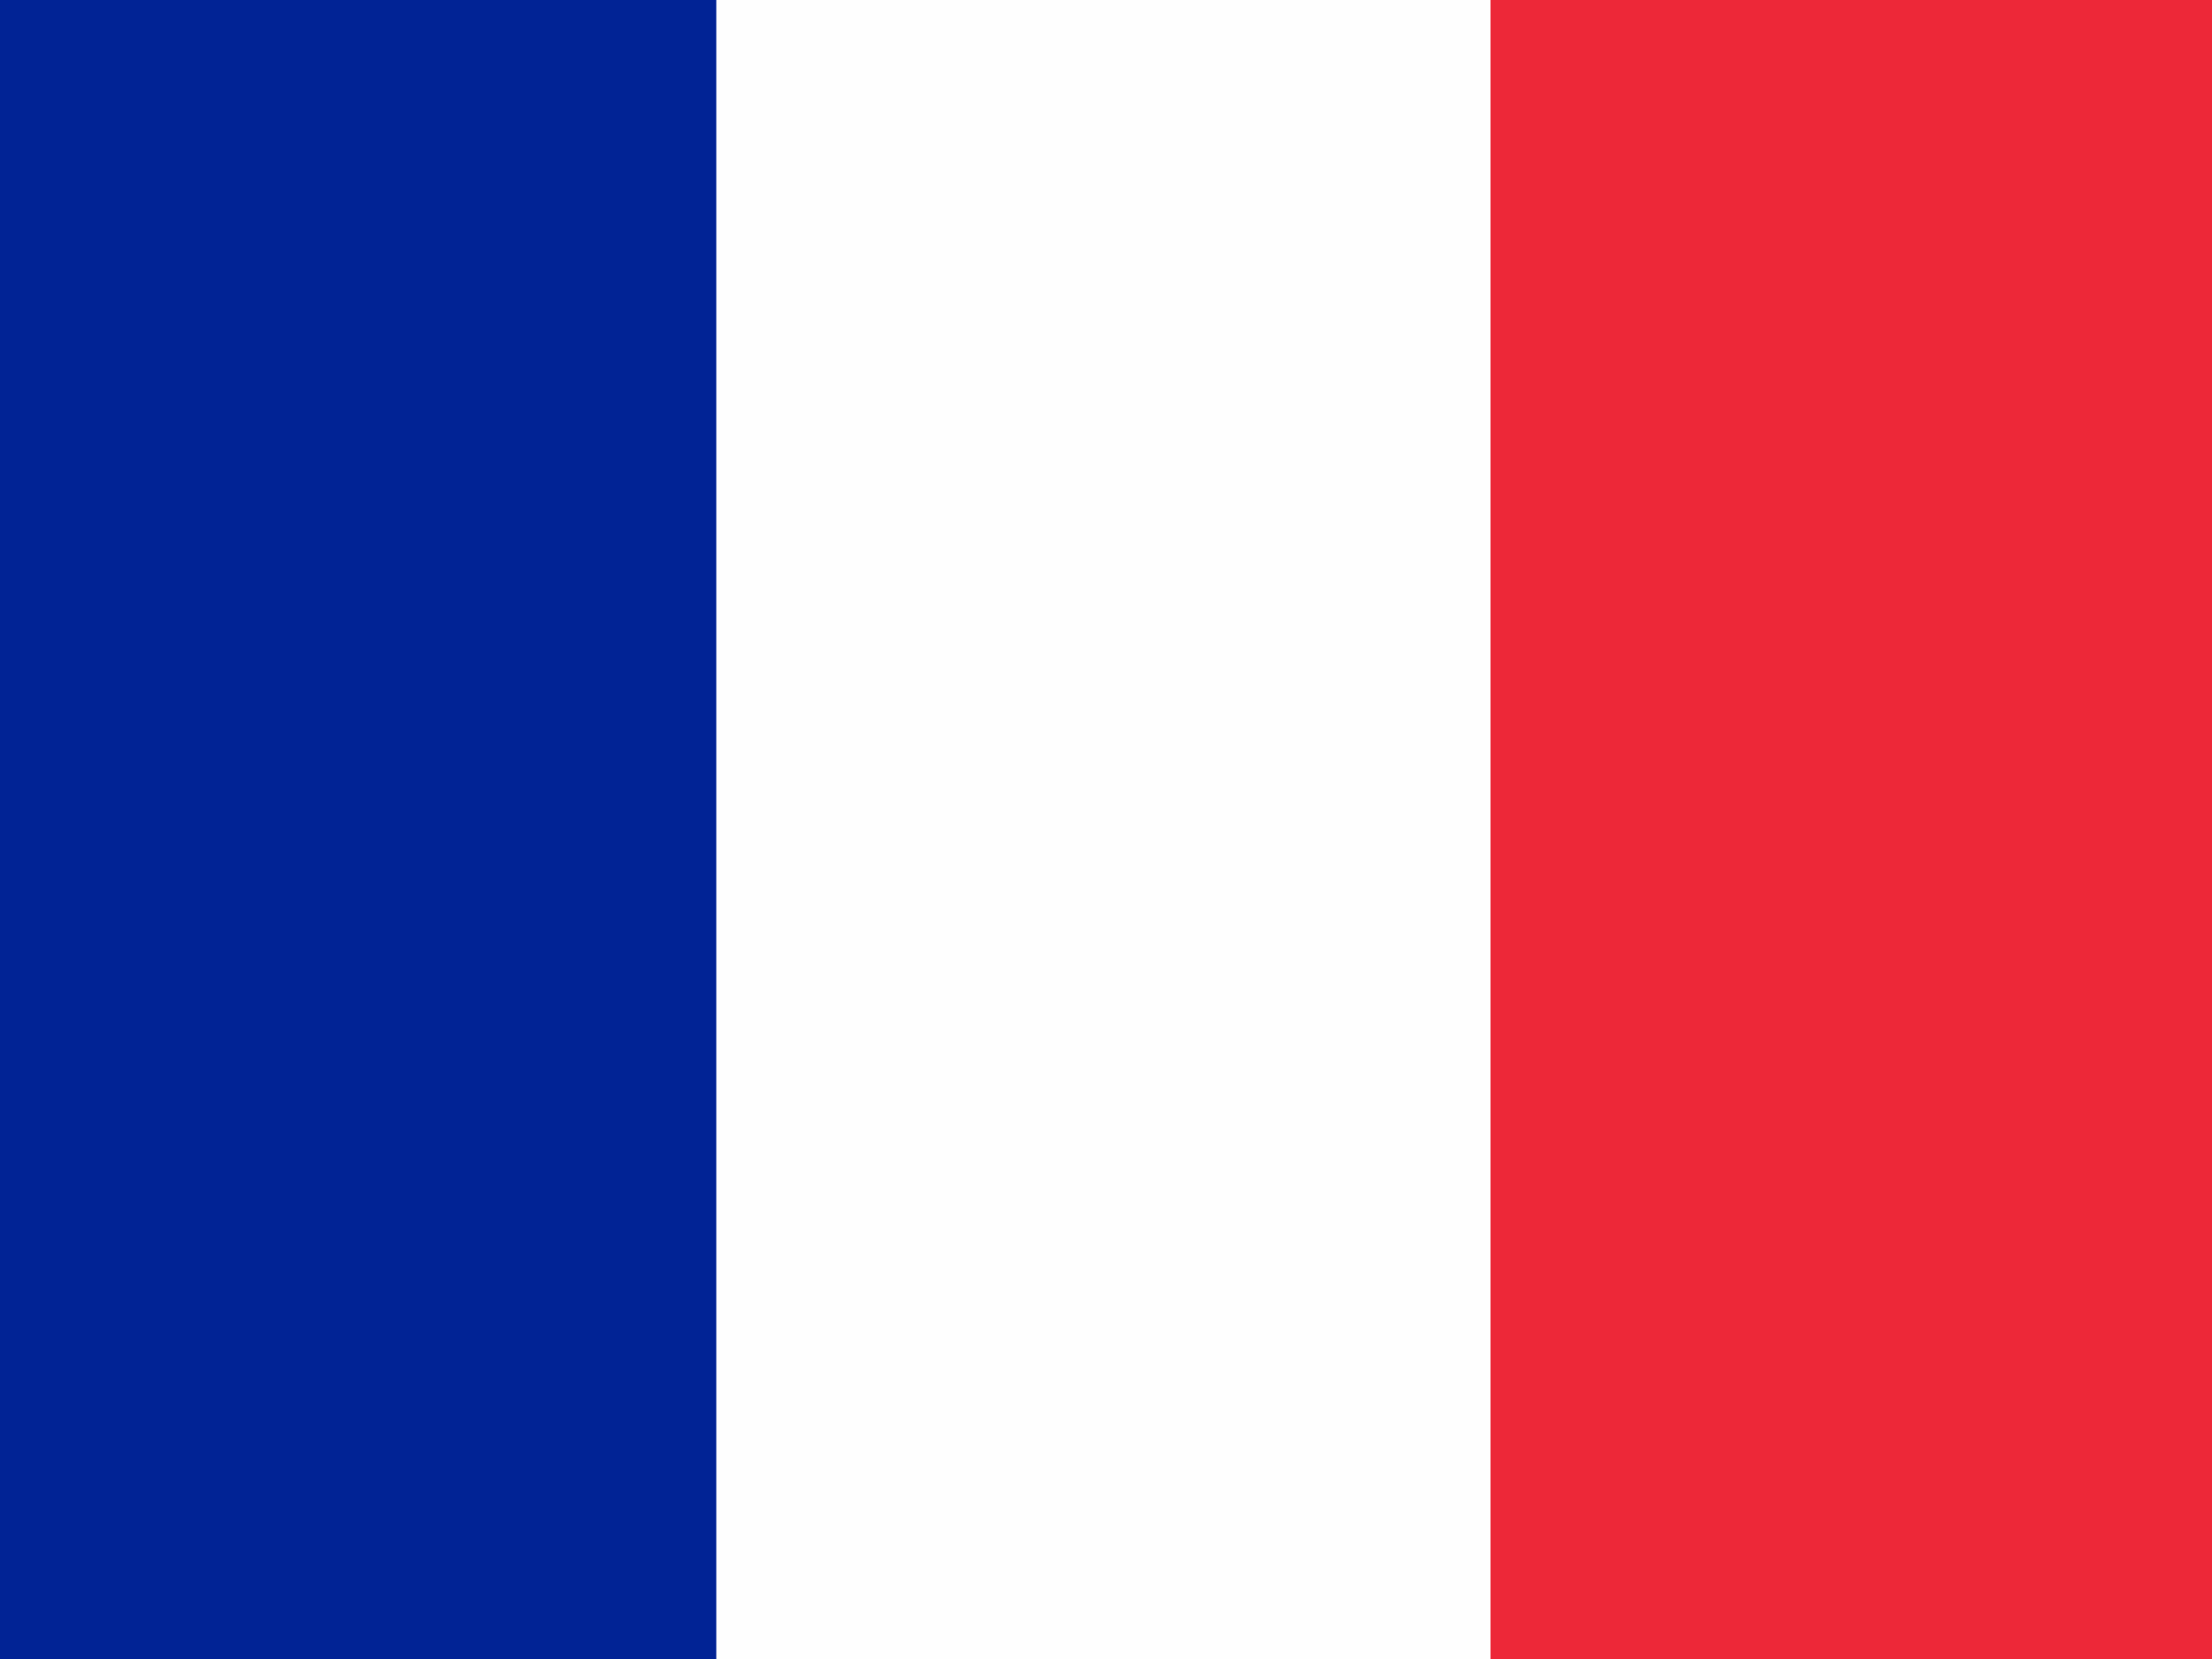
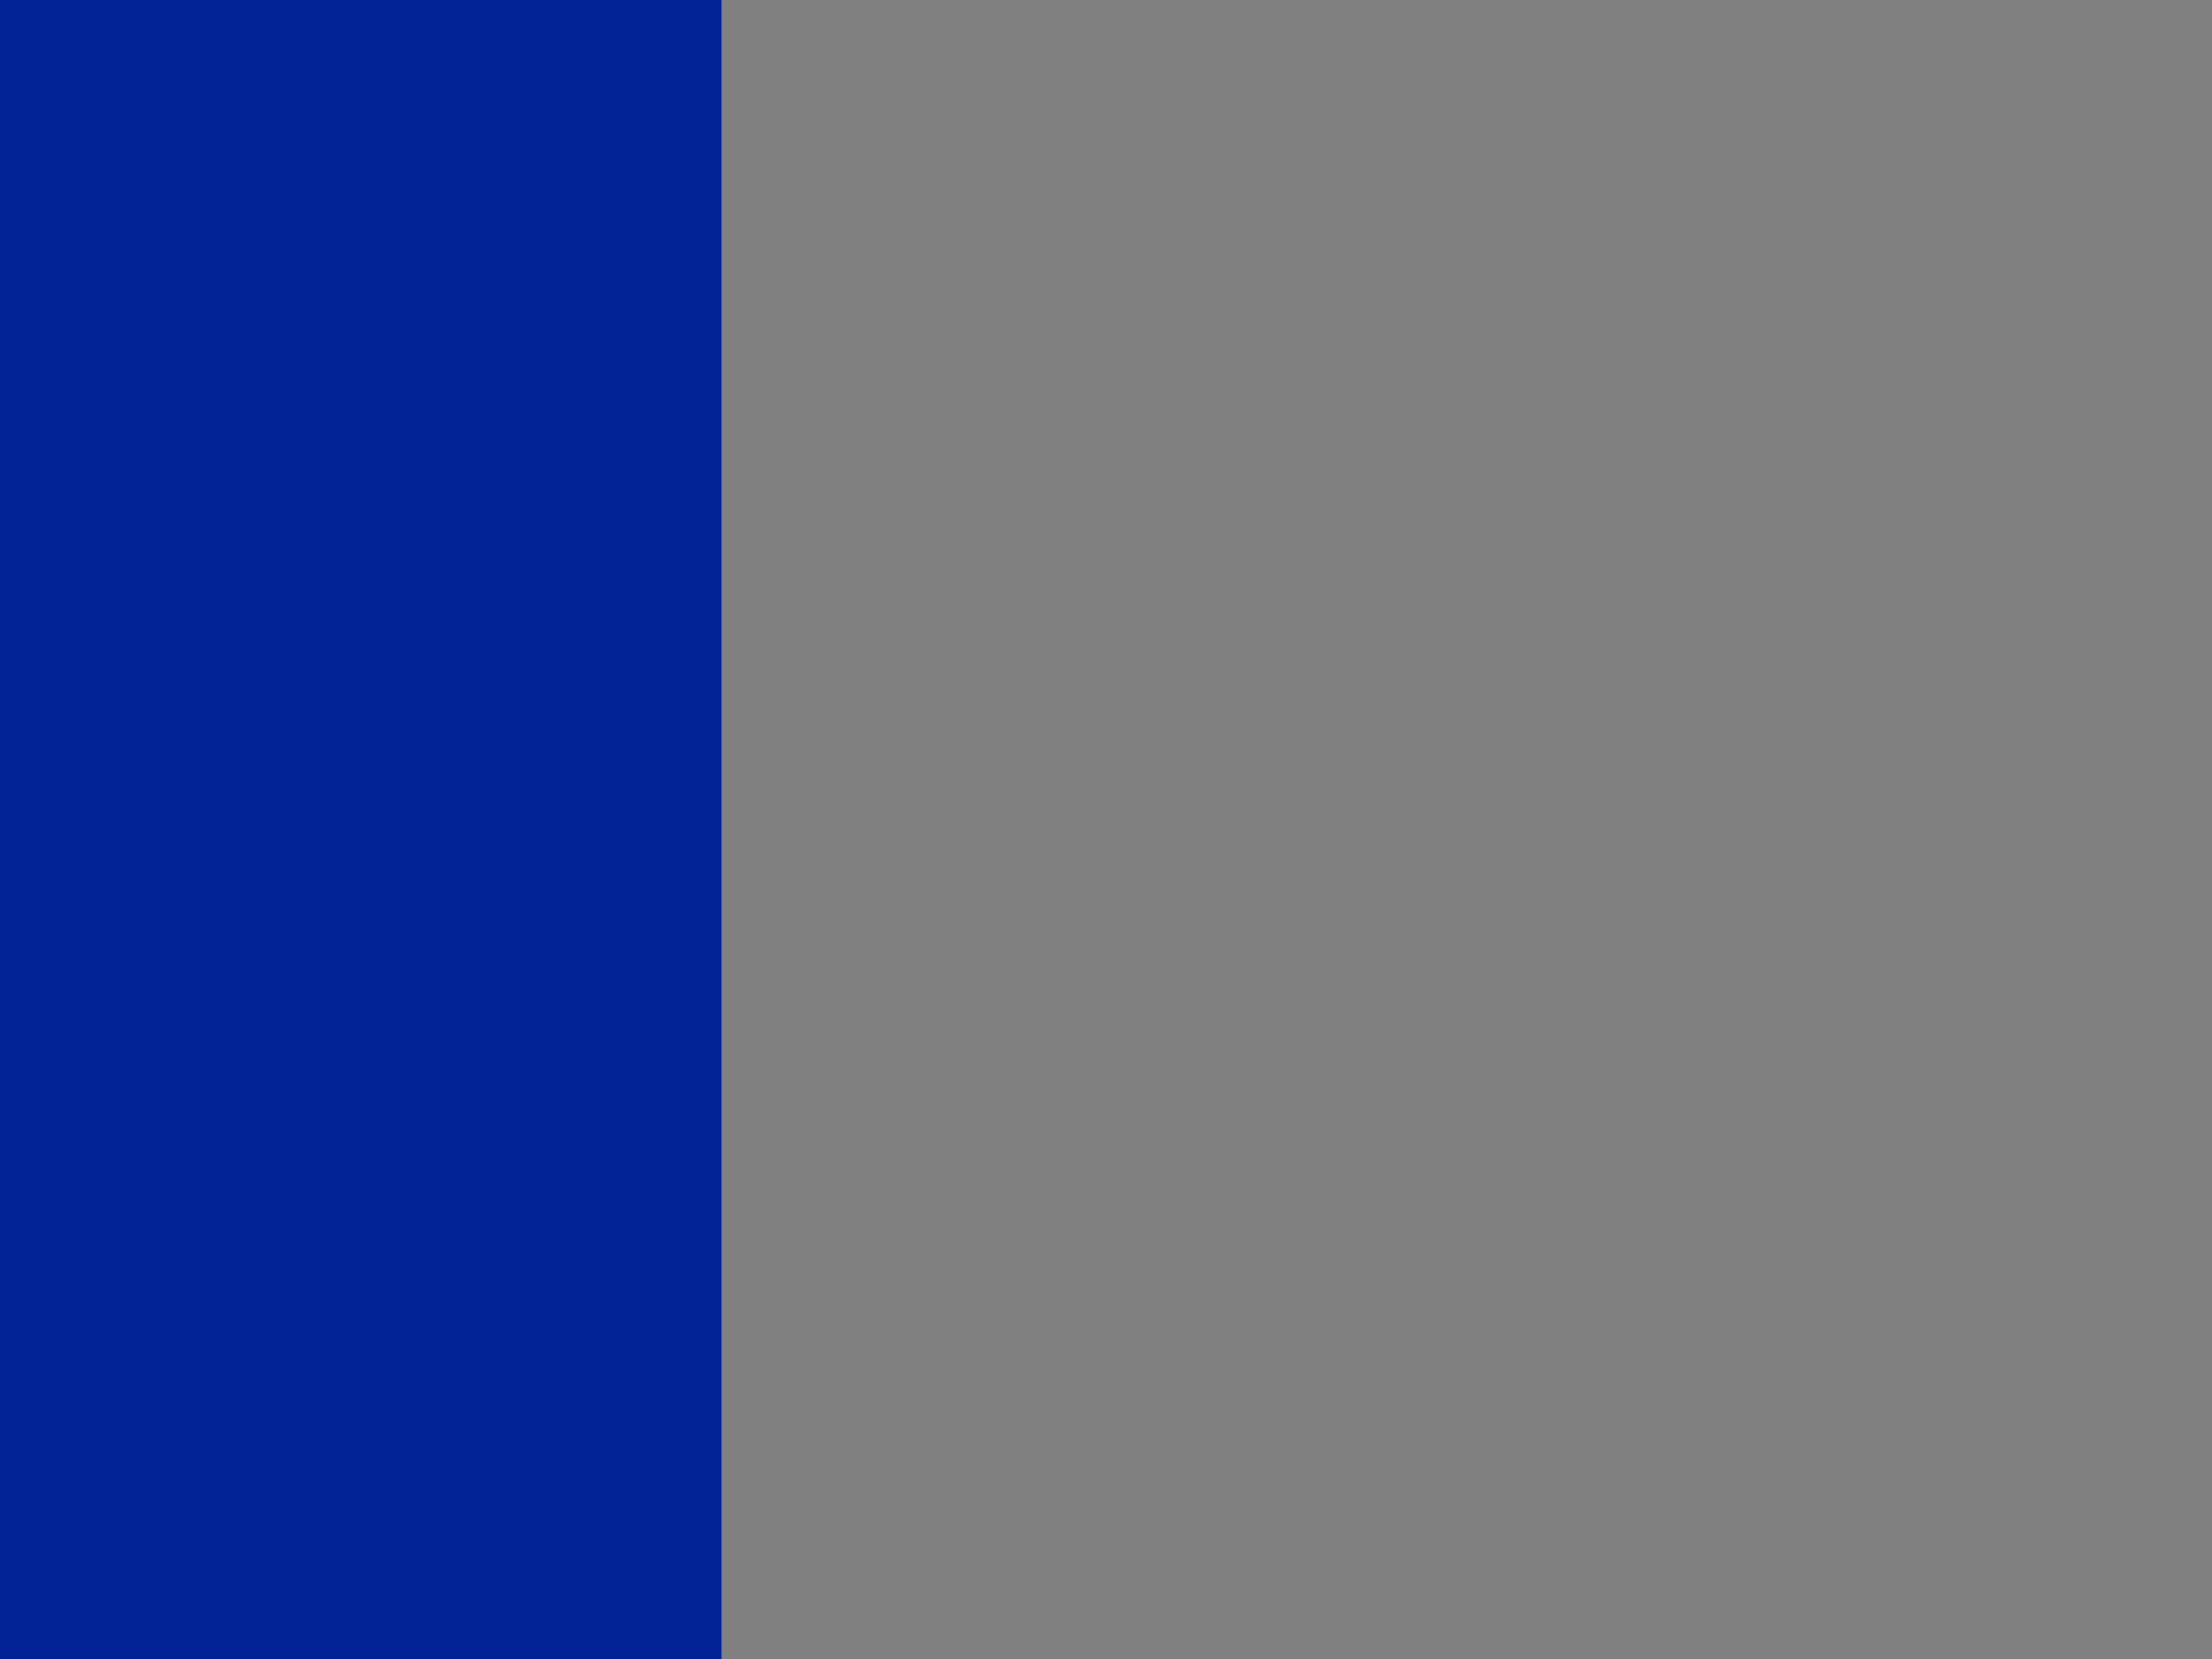
<svg xmlns="http://www.w3.org/2000/svg" width="40pt" height="30pt" viewBox="0 0 40 30" version="1.1">
  <rect x="0" y="0" width="40" height="30" fill="#808080" stroke="none" />
  <path fill="#012395" stroke="#012395" stroke-width="0.094" opacity="1.00" d=" M 0.0 0.0 L 13.0 0.0 C 13.0 10.0 13.0 20.0 13.0 30.0 L 0.0 30.0 L 0.0 0.0 Z" />
-   <path fill="#fefefe" stroke="#fefefe" stroke-width="0.094" opacity="1.00" d=" M 13.0 0.0 L 27.0 0.0 C 27.0 10.0 27.0 20.0 27.0 30.0 L 13.0 30.0 C 13.0 20.0 13.0 10.0 13.0 0.0 Z" />
-   <path fill="#ed2838" stroke="#ed2838" stroke-width="0.094" opacity="1.00" d=" M 27.0 0.0 L 40.0 0.0 L 40.0 30.0 L 27.0 30.0 C 27.0 20.0 27.0 10.0 27.0 0.0 Z" />
</svg>